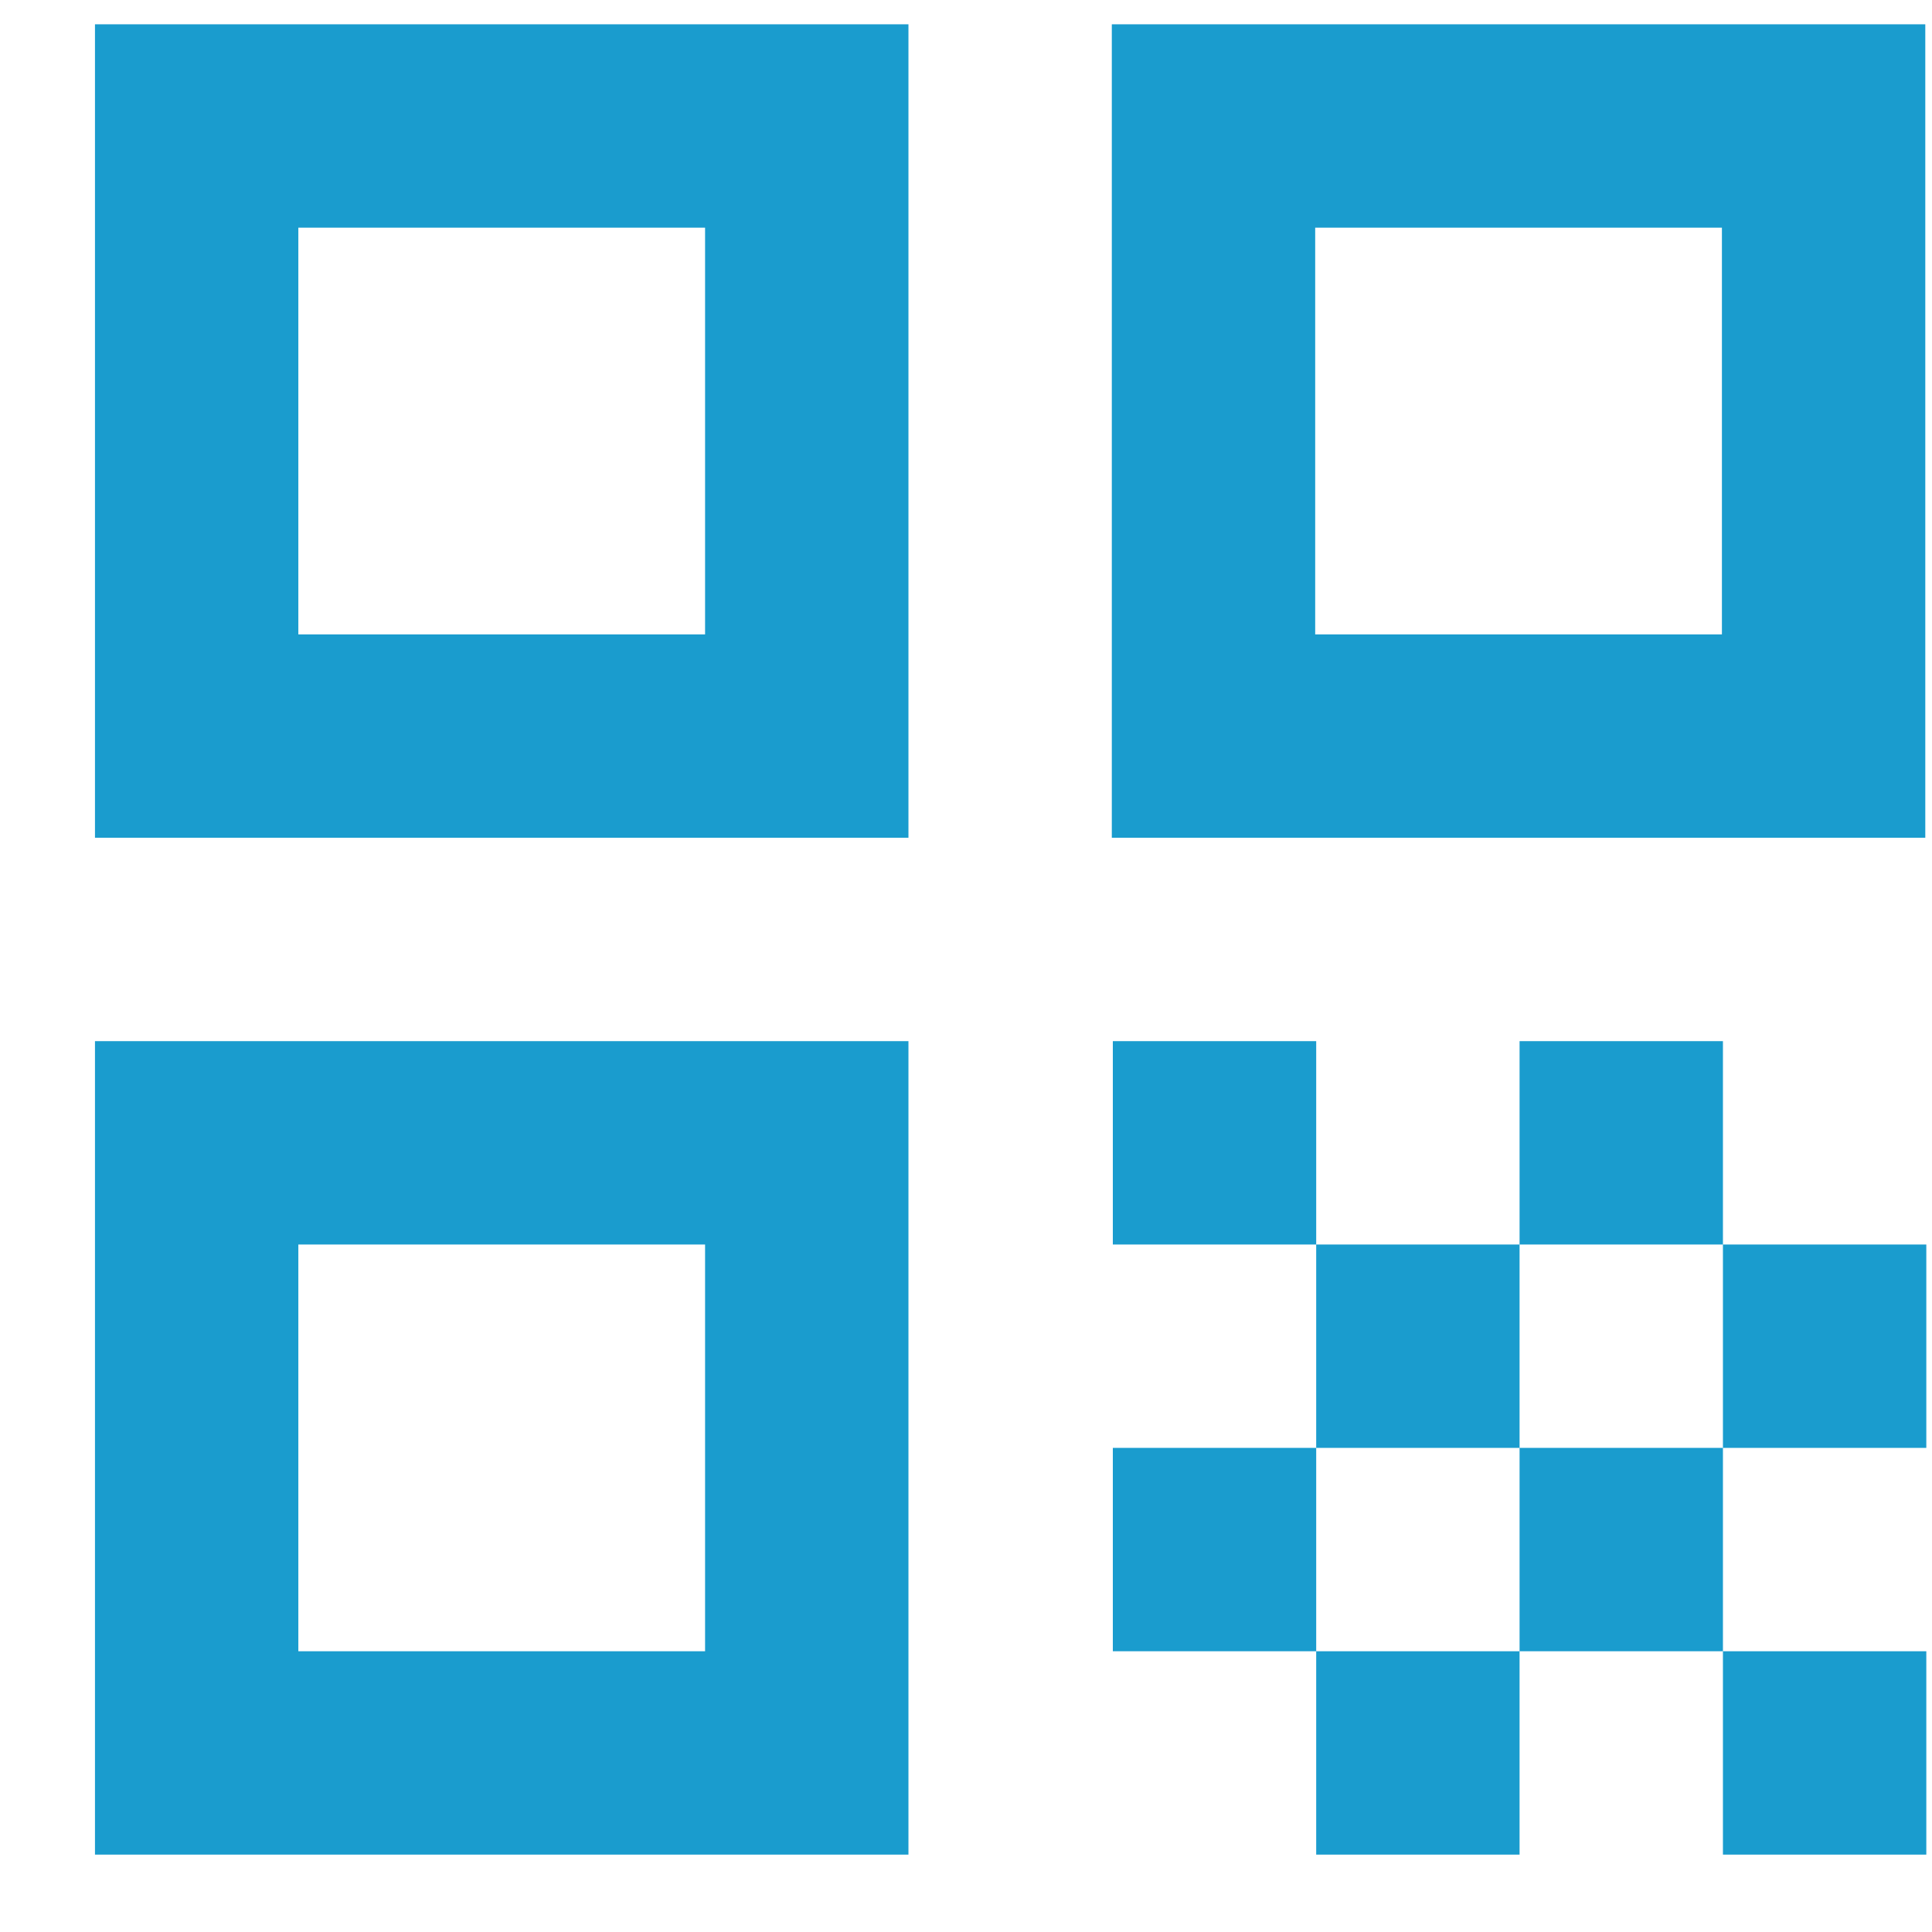
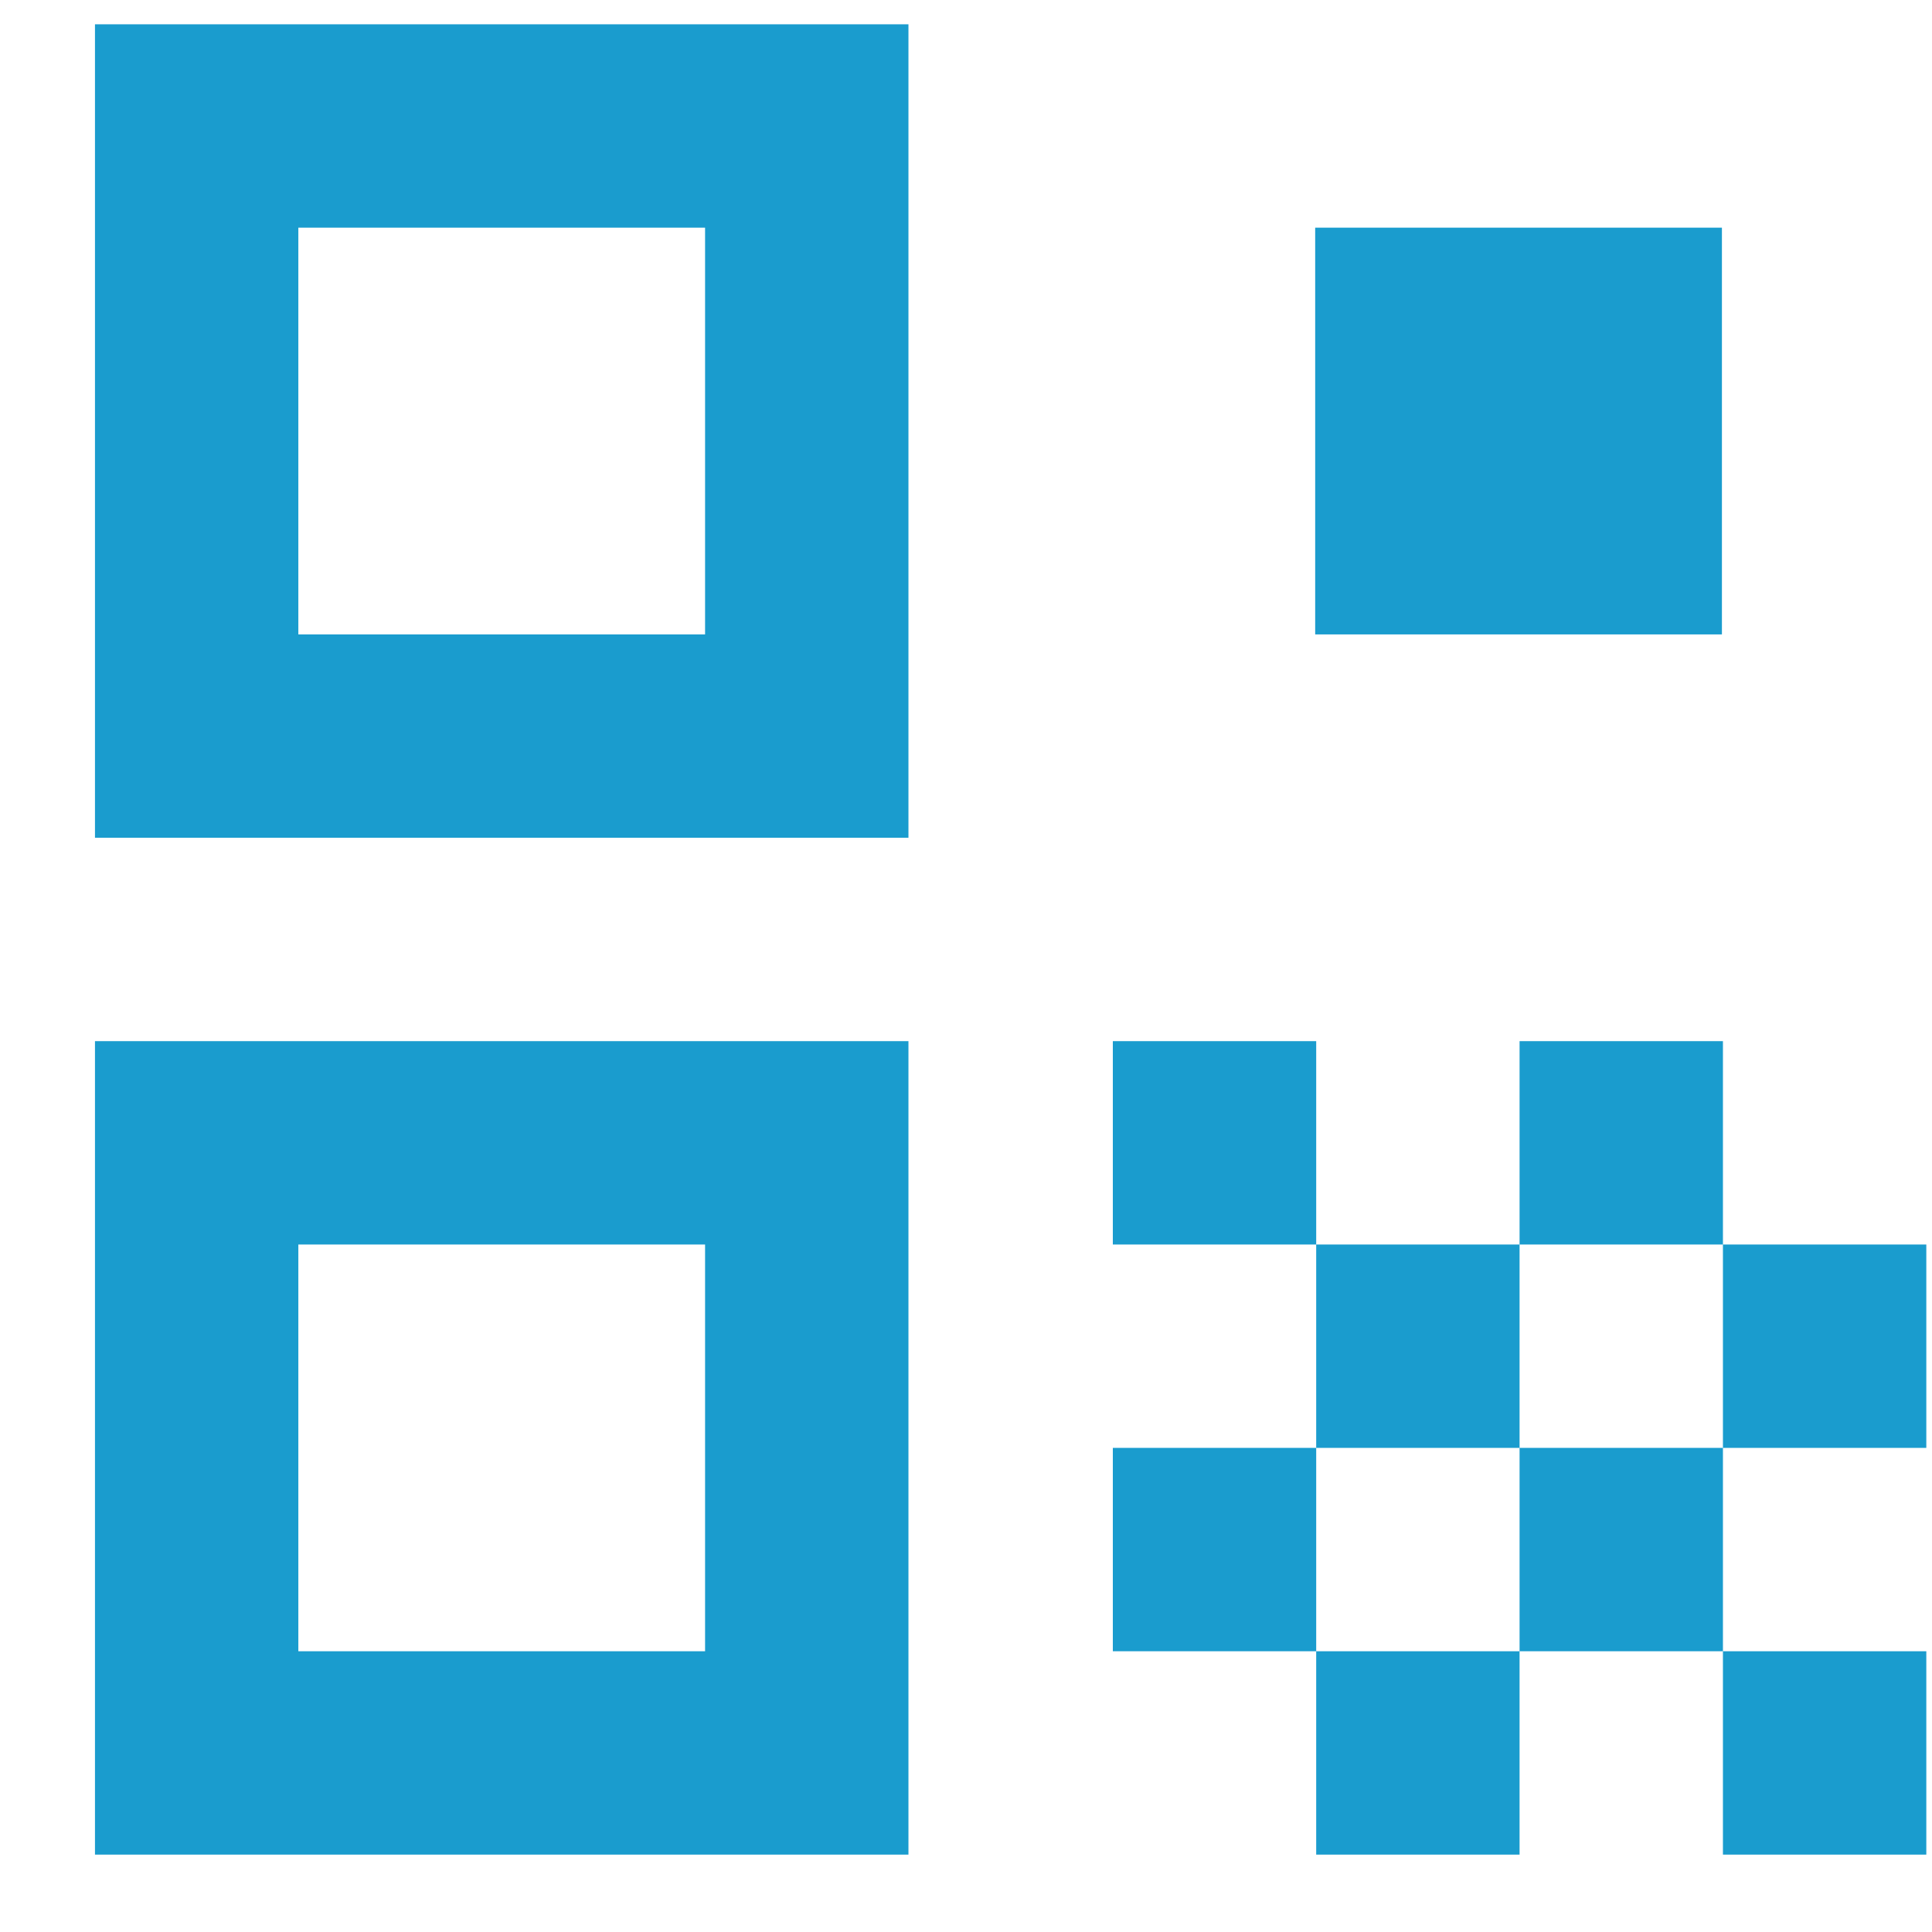
<svg xmlns="http://www.w3.org/2000/svg" width="19" height="19" viewBox="0 0 19 19" fill="none">
-   <path d="M0.934 8.239H8.934V0.239H0.934V8.239ZM2.934 2.239H6.934V6.239H2.934V2.239ZM0.934 18.239H8.934V10.239H0.934V18.239ZM2.934 12.239H6.934V16.239H2.934V12.239ZM10.934 0.239V8.239H18.934V0.239H10.934ZM16.934 6.239H12.934V2.239H16.934V6.239ZM10.944 10.239H12.944V12.239H10.944V10.239ZM12.944 12.239H14.944V14.239H12.944V12.239ZM10.944 14.239H12.944V16.239H10.944V14.239ZM14.944 14.239H16.944V16.239H14.944V14.239ZM16.944 16.239H18.944V18.239H16.944V16.239ZM12.944 16.239H14.944V18.239H12.944V16.239ZM14.944 10.239H16.944V12.239H14.944V10.239ZM16.944 12.239H18.944V14.239H16.944V12.239Z" fill="#1A9CCE" />
+   <path d="M0.934 8.239H8.934V0.239H0.934V8.239ZM2.934 2.239H6.934V6.239H2.934V2.239ZM0.934 18.239H8.934V10.239H0.934V18.239ZM2.934 12.239H6.934V16.239H2.934V12.239ZM10.934 0.239V8.239V0.239H10.934ZM16.934 6.239H12.934V2.239H16.934V6.239ZM10.944 10.239H12.944V12.239H10.944V10.239ZM12.944 12.239H14.944V14.239H12.944V12.239ZM10.944 14.239H12.944V16.239H10.944V14.239ZM14.944 14.239H16.944V16.239H14.944V14.239ZM16.944 16.239H18.944V18.239H16.944V16.239ZM12.944 16.239H14.944V18.239H12.944V16.239ZM14.944 10.239H16.944V12.239H14.944V10.239ZM16.944 12.239H18.944V14.239H16.944V12.239Z" fill="#1A9CCE" />
</svg>